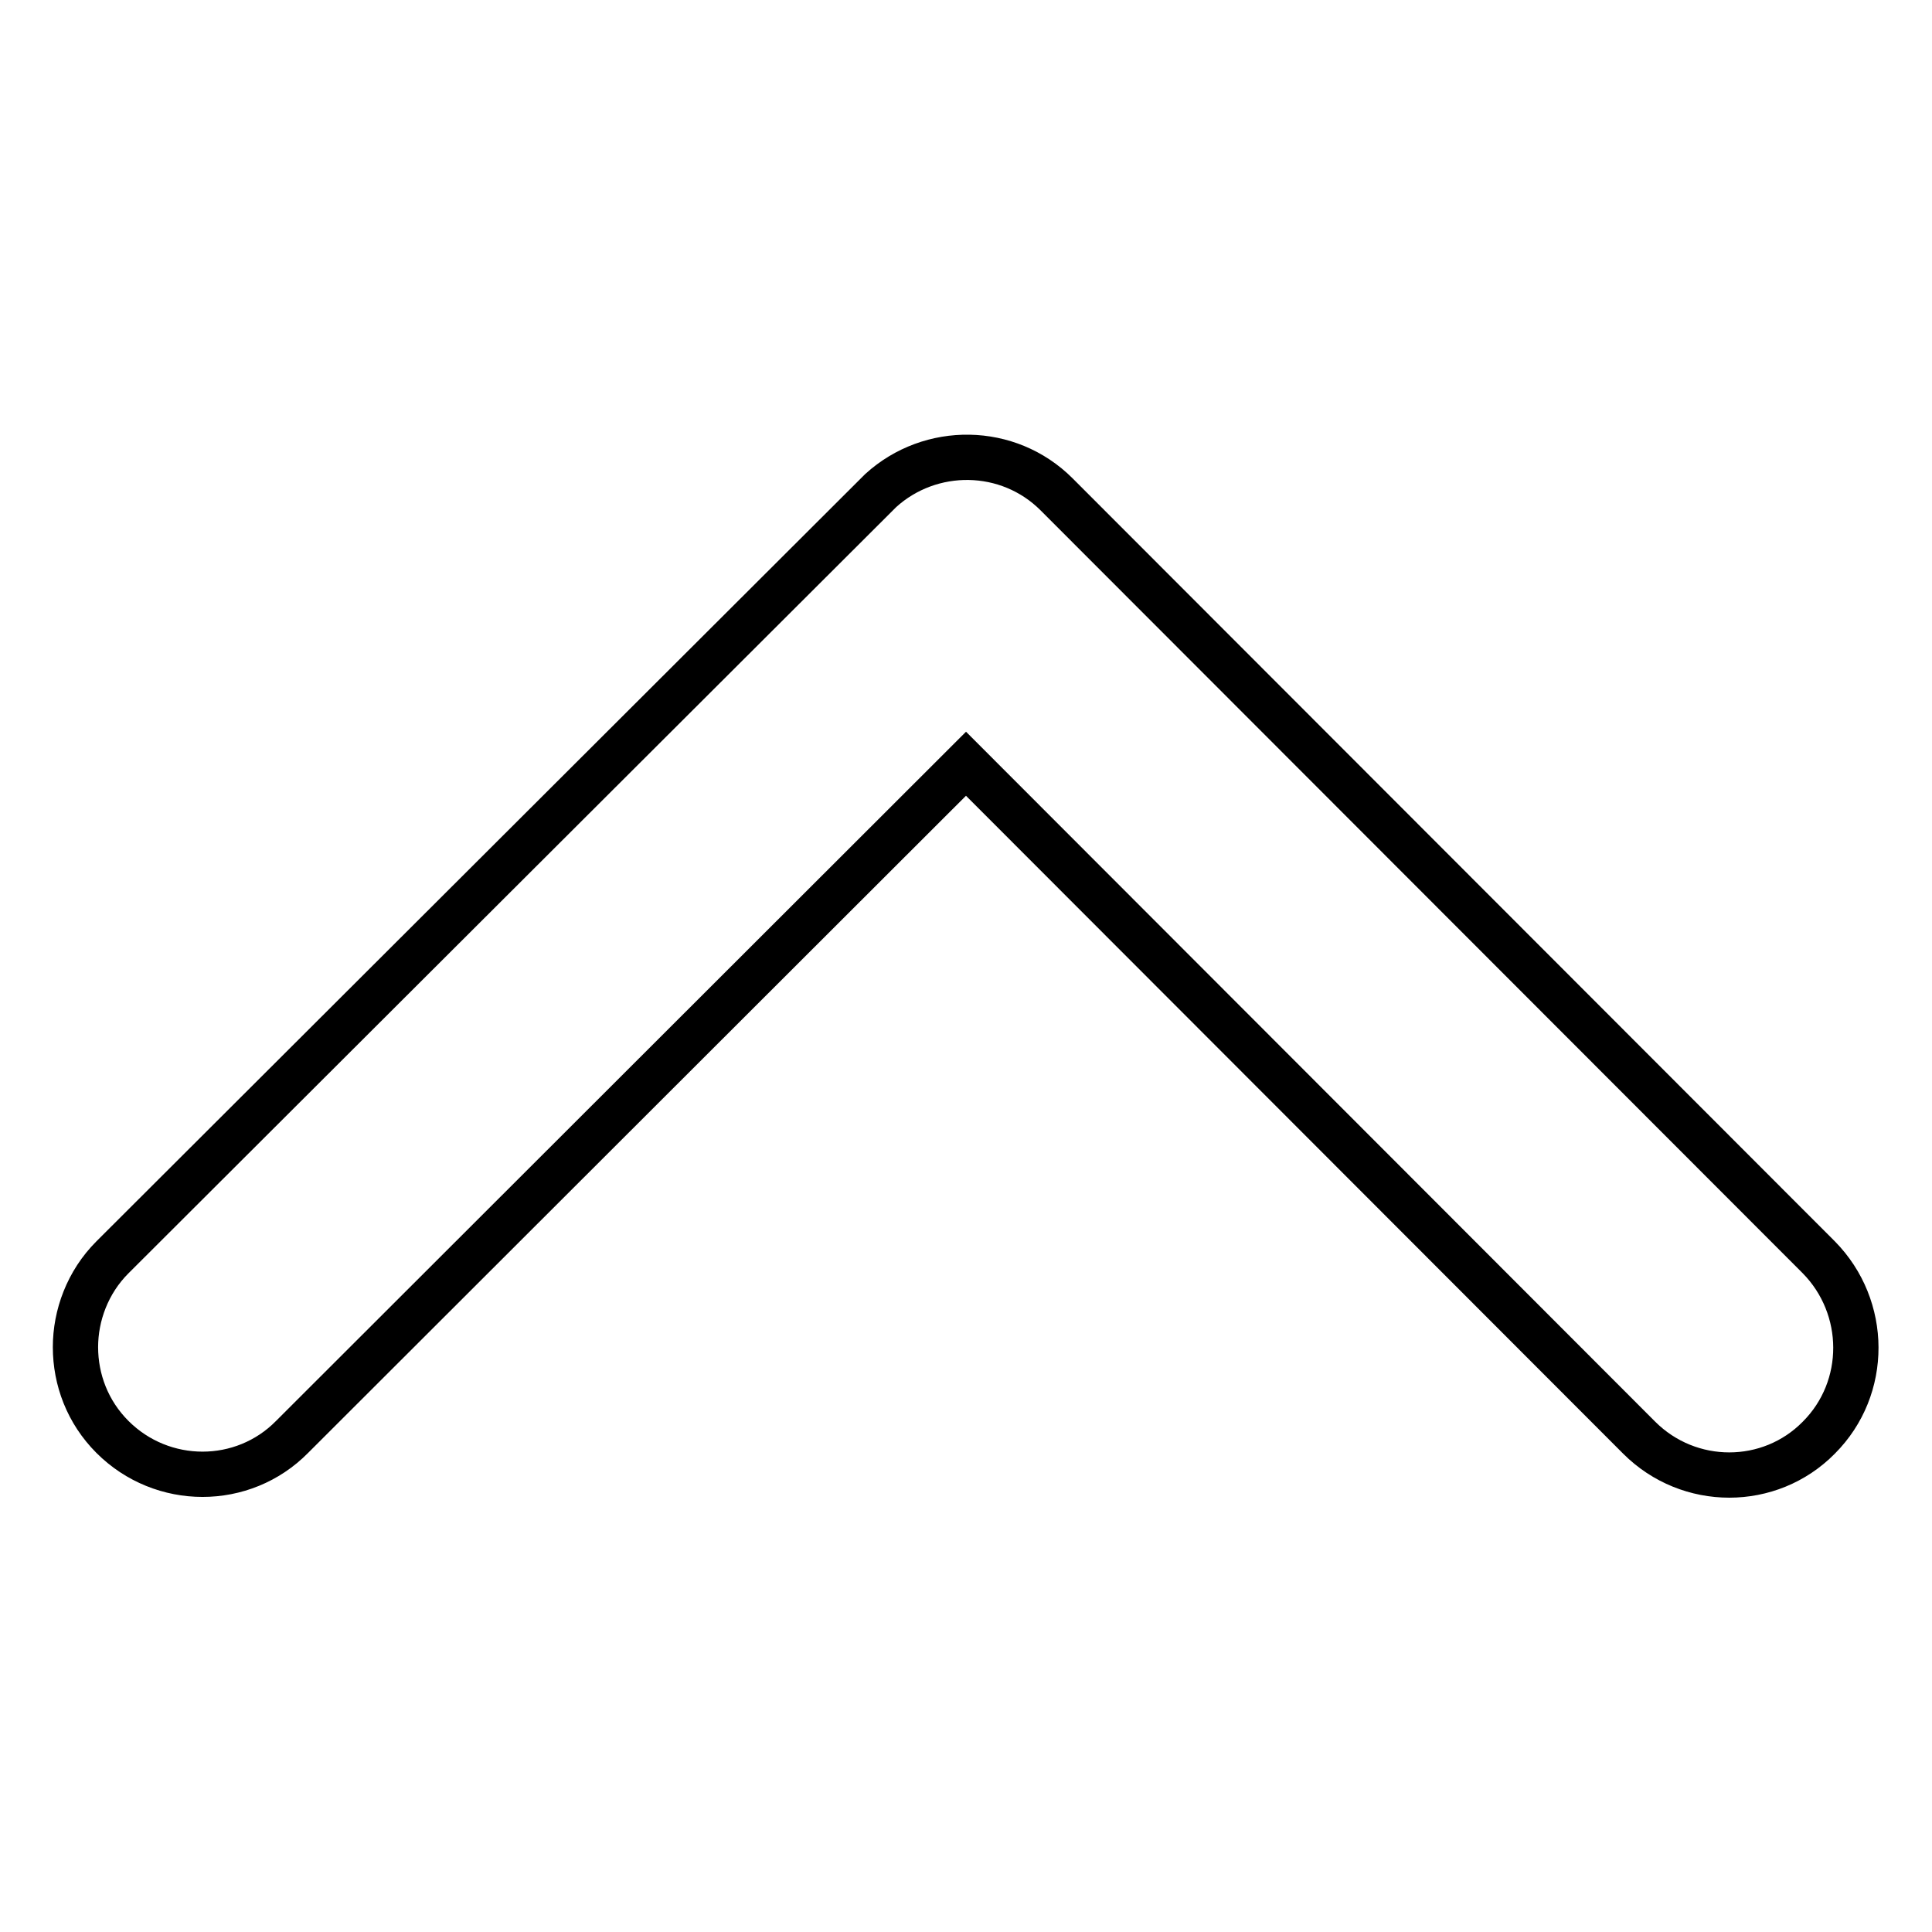
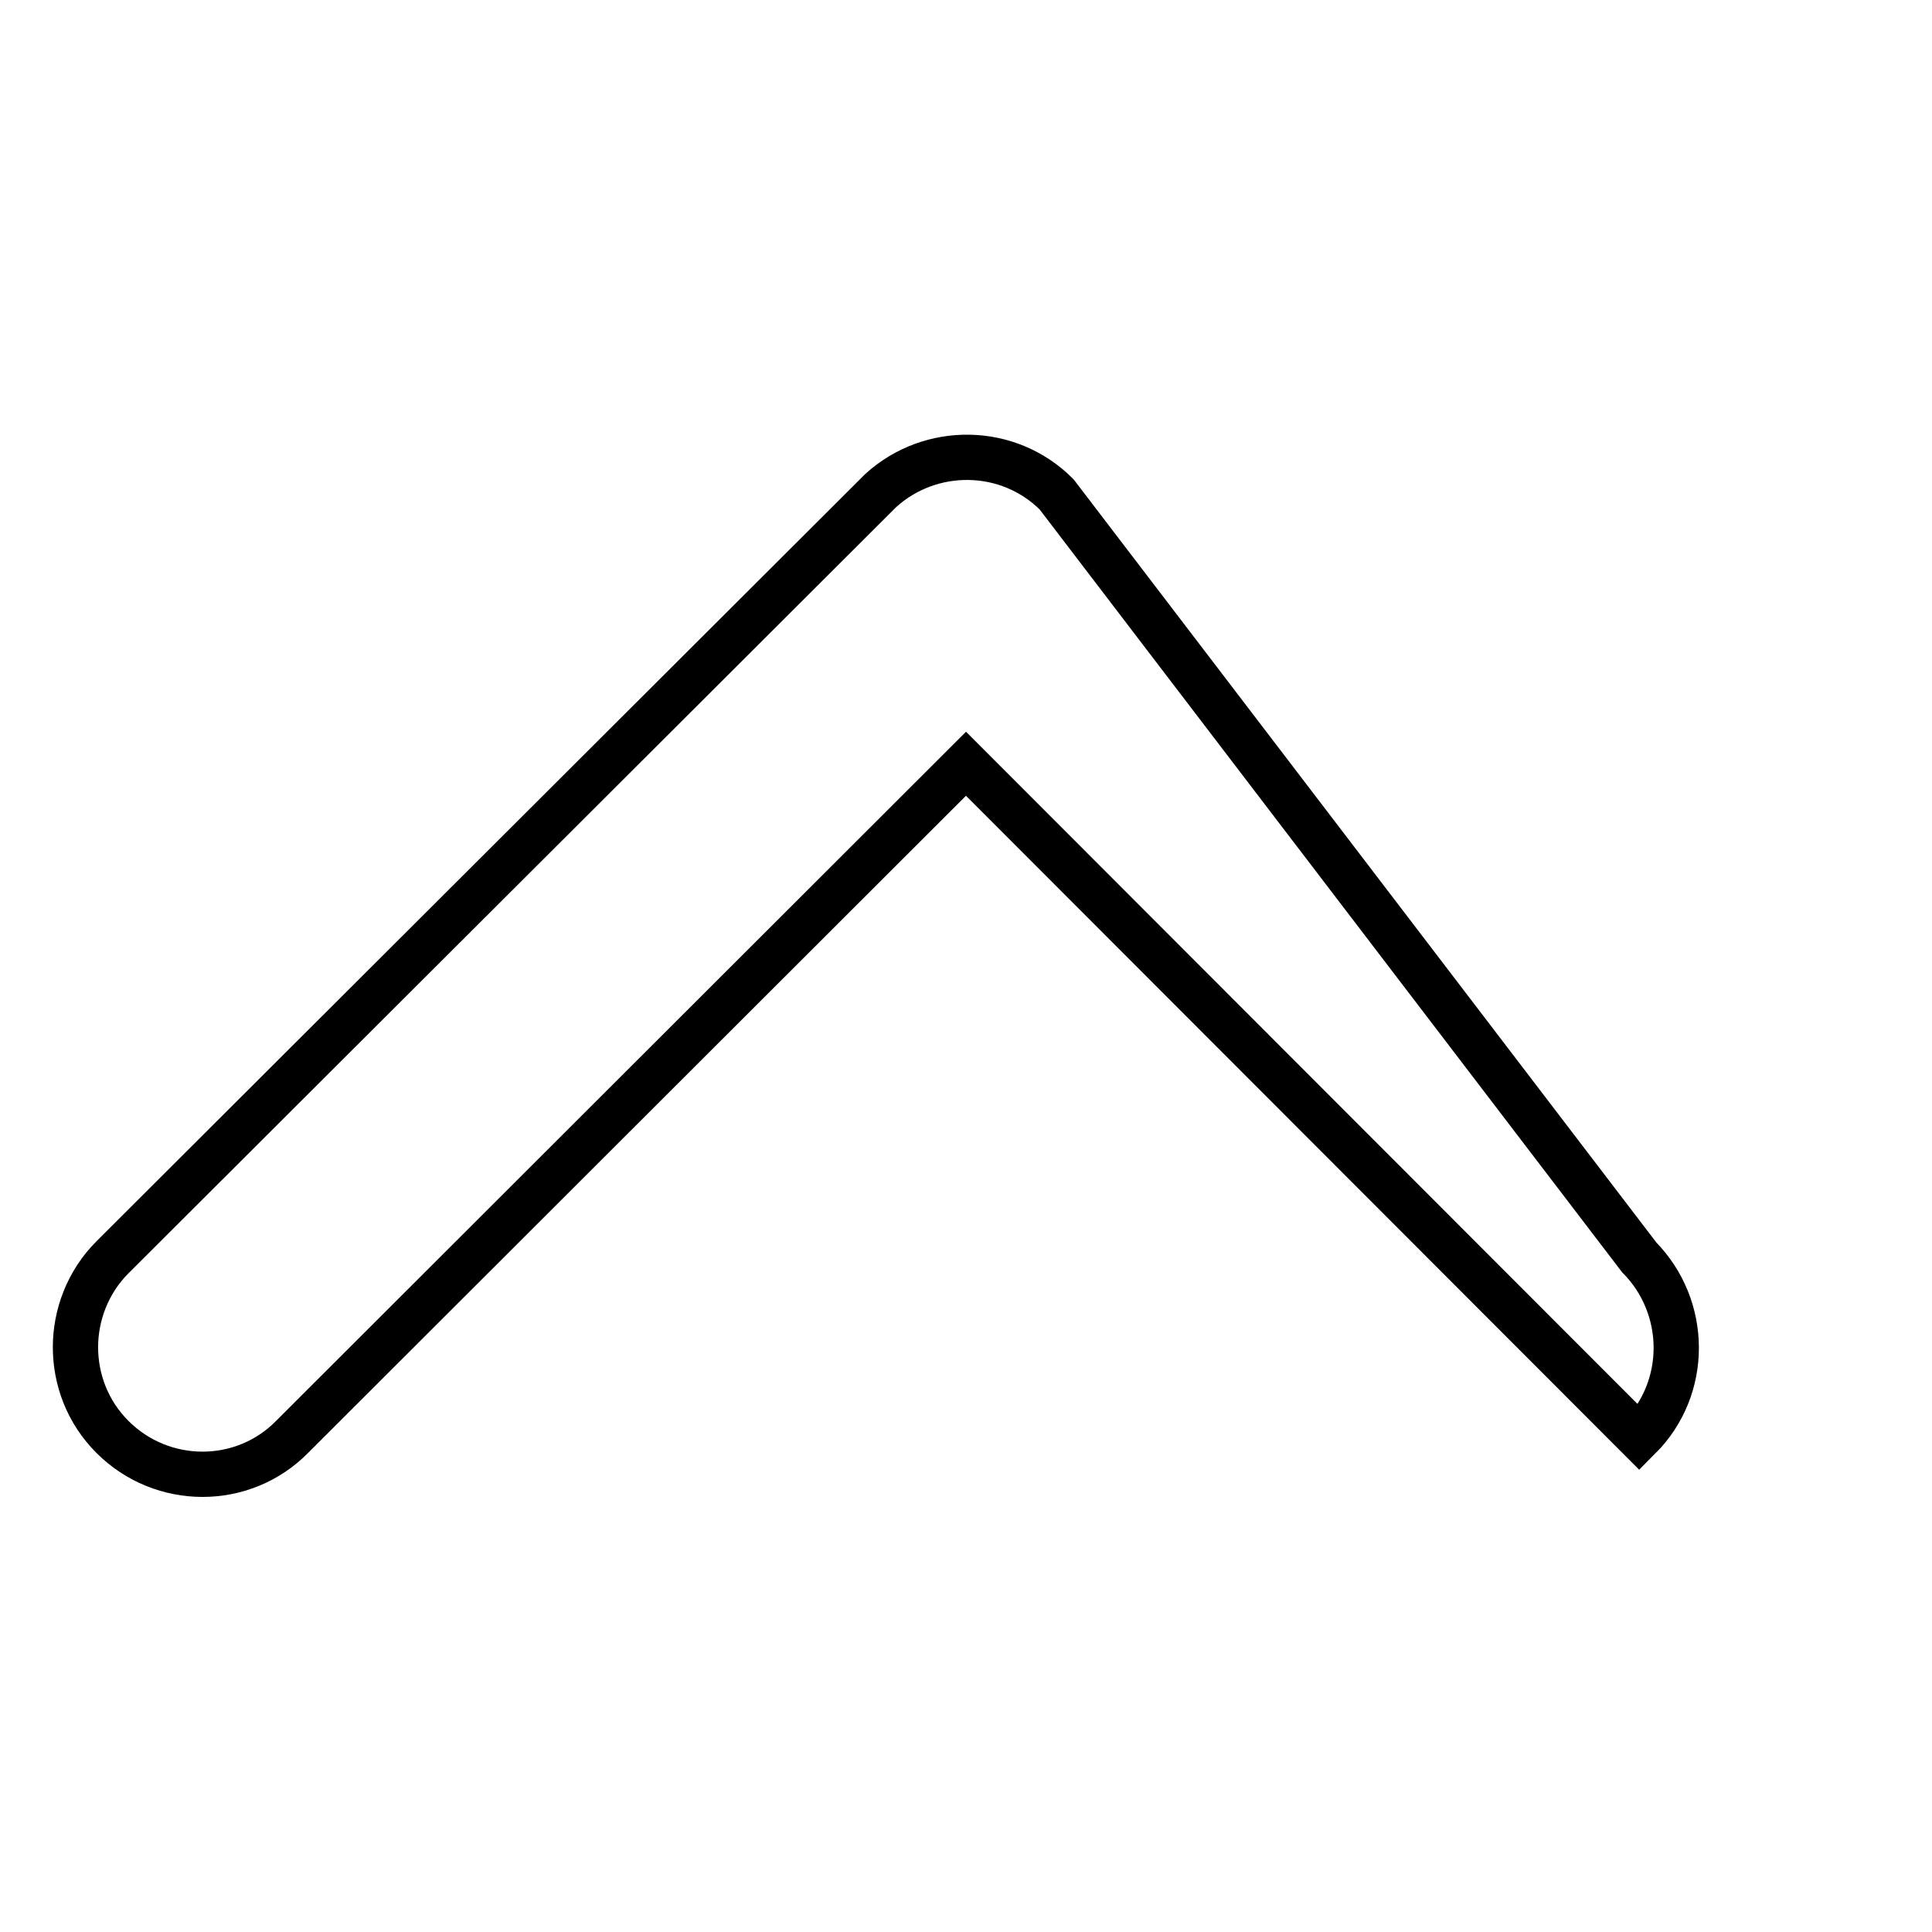
<svg xmlns="http://www.w3.org/2000/svg" version="1.1" x="0px" y="0px" viewBox="0 0 256 256" enable-background="new 0 0 256 256" xml:space="preserve">
  <g>
-     <path stroke-width="6" fill-opacity="0" stroke="#000000" d="M128,101.2l89.2,89.3c6.6,6.6,17.3,6.6,23.8,0c6.6-6.6,6.5-17.3,0-23.9L140,65.5 c-6.4-6.4-16.7-6.5-23.3-0.5L14.9,166.6c-3.3,3.3-4.9,7.7-4.9,11.9c0,4.3,1.6,8.6,4.9,11.9c6.6,6.6,17.3,6.6,23.8,0L128,101.2z" />
+     <path stroke-width="6" fill-opacity="0" stroke="#000000" d="M128,101.2l89.2,89.3c6.6-6.6,6.5-17.3,0-23.9L140,65.5 c-6.4-6.4-16.7-6.5-23.3-0.5L14.9,166.6c-3.3,3.3-4.9,7.7-4.9,11.9c0,4.3,1.6,8.6,4.9,11.9c6.6,6.6,17.3,6.6,23.8,0L128,101.2z" />
  </g>
</svg>